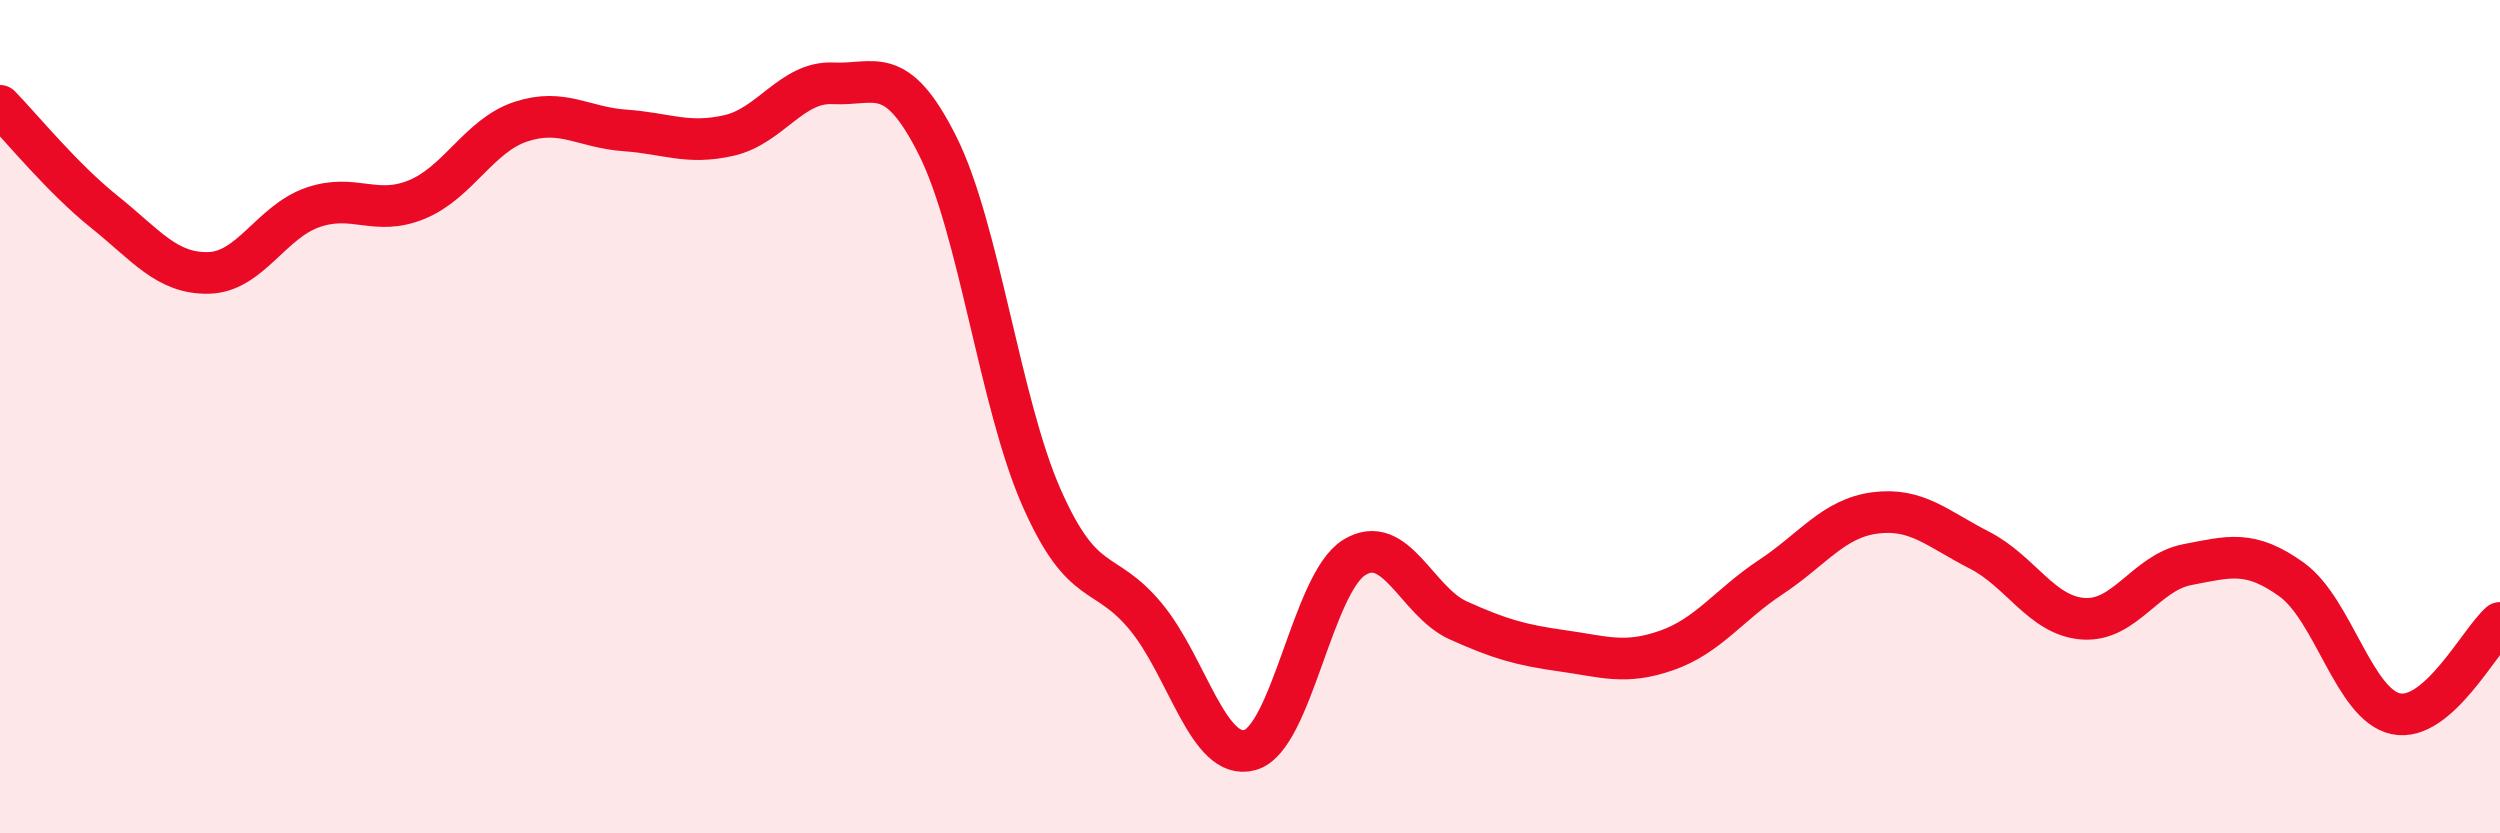
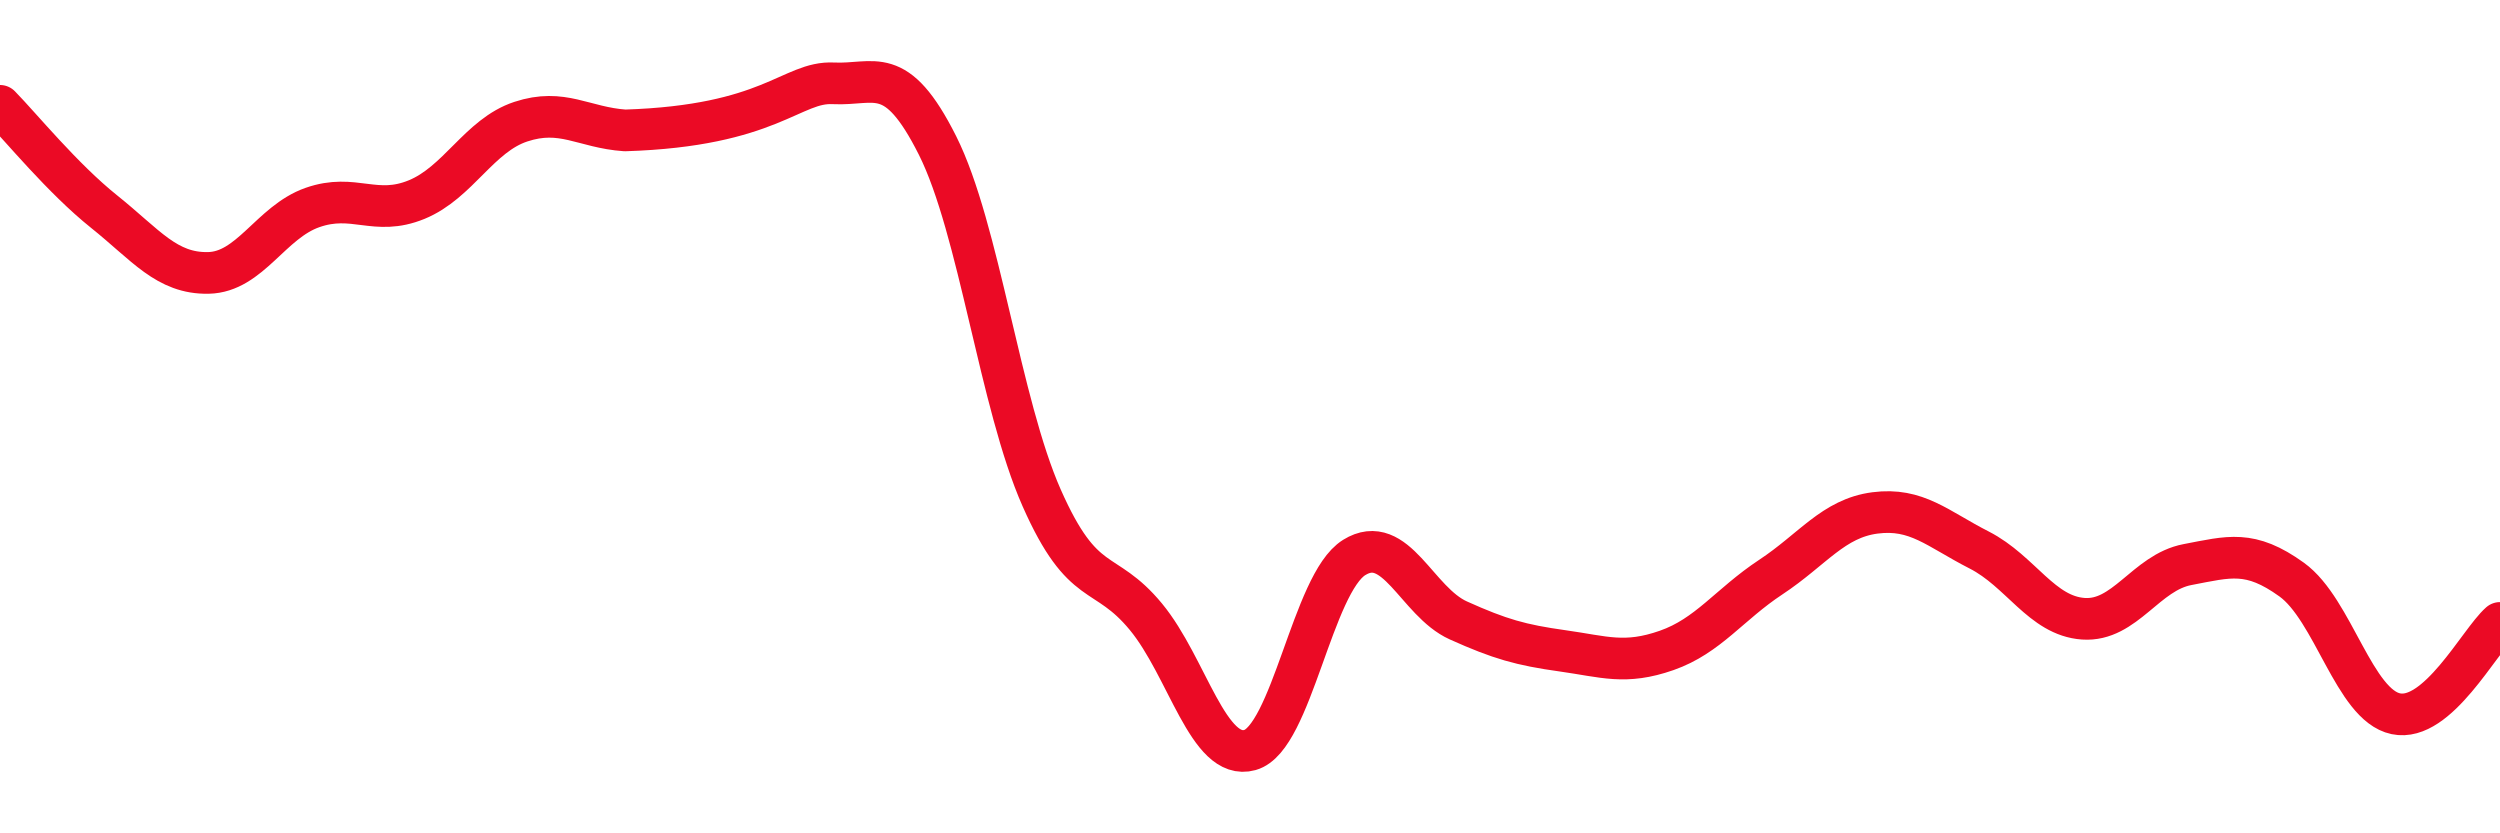
<svg xmlns="http://www.w3.org/2000/svg" width="60" height="20" viewBox="0 0 60 20">
-   <path d="M 0,2.54 C 0.5,3.05 1.5,4.28 2.5,5.08 C 3.5,5.88 4,6.57 5,6.55 C 6,6.53 6.5,5.33 7.5,4.98 C 8.5,4.63 9,5.2 10,4.79 C 11,4.38 11.5,3.25 12.5,2.92 C 13.5,2.59 14,3.06 15,3.13 C 16,3.2 16.5,3.48 17.5,3.25 C 18.5,3.02 19,1.95 20,2 C 21,2.05 21.5,1.5 22.5,3.49 C 23.5,5.48 24,9.69 25,11.95 C 26,14.21 26.5,13.59 27.5,14.8 C 28.5,16.01 29,18.28 30,18 C 31,17.72 31.5,14 32.5,13.38 C 33.5,12.76 34,14.44 35,14.89 C 36,15.34 36.5,15.48 37.5,15.62 C 38.5,15.76 39,15.96 40,15.61 C 41,15.26 41.5,14.51 42.5,13.85 C 43.5,13.19 44,12.44 45,12.31 C 46,12.18 46.5,12.69 47.5,13.2 C 48.5,13.71 49,14.78 50,14.85 C 51,14.92 51.5,13.74 52.5,13.55 C 53.5,13.36 54,13.19 55,13.91 C 56,14.63 56.5,16.92 57.5,17.13 C 58.5,17.34 59.5,15.39 60,14.95L60 20L0 20Z" fill="#EB0A25" opacity="0.1" stroke-linecap="round" stroke-linejoin="round" />
-   <path d="M 0,2.54 C 0.5,3.05 1.5,4.28 2.5,5.08 C 3.5,5.88 4,6.57 5,6.55 C 6,6.53 6.5,5.33 7.5,4.98 C 8.5,4.63 9,5.2 10,4.79 C 11,4.38 11.5,3.25 12.5,2.92 C 13.5,2.59 14,3.06 15,3.13 C 16,3.2 16.5,3.48 17.5,3.25 C 18.5,3.02 19,1.95 20,2 C 21,2.05 21.5,1.5 22.5,3.49 C 23.5,5.48 24,9.69 25,11.95 C 26,14.21 26.5,13.59 27.5,14.8 C 28.5,16.01 29,18.28 30,18 C 31,17.72 31.5,14 32.5,13.38 C 33.5,12.76 34,14.44 35,14.89 C 36,15.34 36.5,15.48 37.5,15.62 C 38.5,15.76 39,15.96 40,15.61 C 41,15.26 41.5,14.51 42.5,13.85 C 43.5,13.19 44,12.44 45,12.31 C 46,12.18 46.5,12.69 47.5,13.2 C 48.5,13.71 49,14.78 50,14.85 C 51,14.92 51.5,13.74 52.5,13.55 C 53.5,13.36 54,13.19 55,13.91 C 56,14.63 56.5,16.92 57.5,17.13 C 58.5,17.34 59.5,15.39 60,14.95" stroke="#EB0A25" stroke-width="1" fill="none" stroke-linecap="round" stroke-linejoin="round" />
+   <path d="M 0,2.54 C 0.5,3.05 1.5,4.28 2.5,5.08 C 3.5,5.88 4,6.57 5,6.55 C 6,6.53 6.5,5.33 7.5,4.98 C 8.5,4.63 9,5.2 10,4.79 C 11,4.38 11.5,3.25 12.5,2.92 C 13.5,2.59 14,3.06 15,3.13 C 18.5,3.02 19,1.95 20,2 C 21,2.05 21.5,1.5 22.5,3.49 C 23.5,5.48 24,9.69 25,11.95 C 26,14.21 26.5,13.59 27.5,14.8 C 28.5,16.01 29,18.28 30,18 C 31,17.72 31.5,14 32.5,13.38 C 33.5,12.76 34,14.44 35,14.89 C 36,15.34 36.5,15.48 37.5,15.62 C 38.5,15.76 39,15.96 40,15.61 C 41,15.26 41.5,14.51 42.5,13.85 C 43.5,13.19 44,12.44 45,12.31 C 46,12.18 46.5,12.69 47.5,13.2 C 48.5,13.71 49,14.78 50,14.85 C 51,14.92 51.5,13.74 52.5,13.55 C 53.5,13.36 54,13.19 55,13.91 C 56,14.63 56.5,16.92 57.5,17.13 C 58.5,17.34 59.5,15.39 60,14.95" stroke="#EB0A25" stroke-width="1" fill="none" stroke-linecap="round" stroke-linejoin="round" />
</svg>